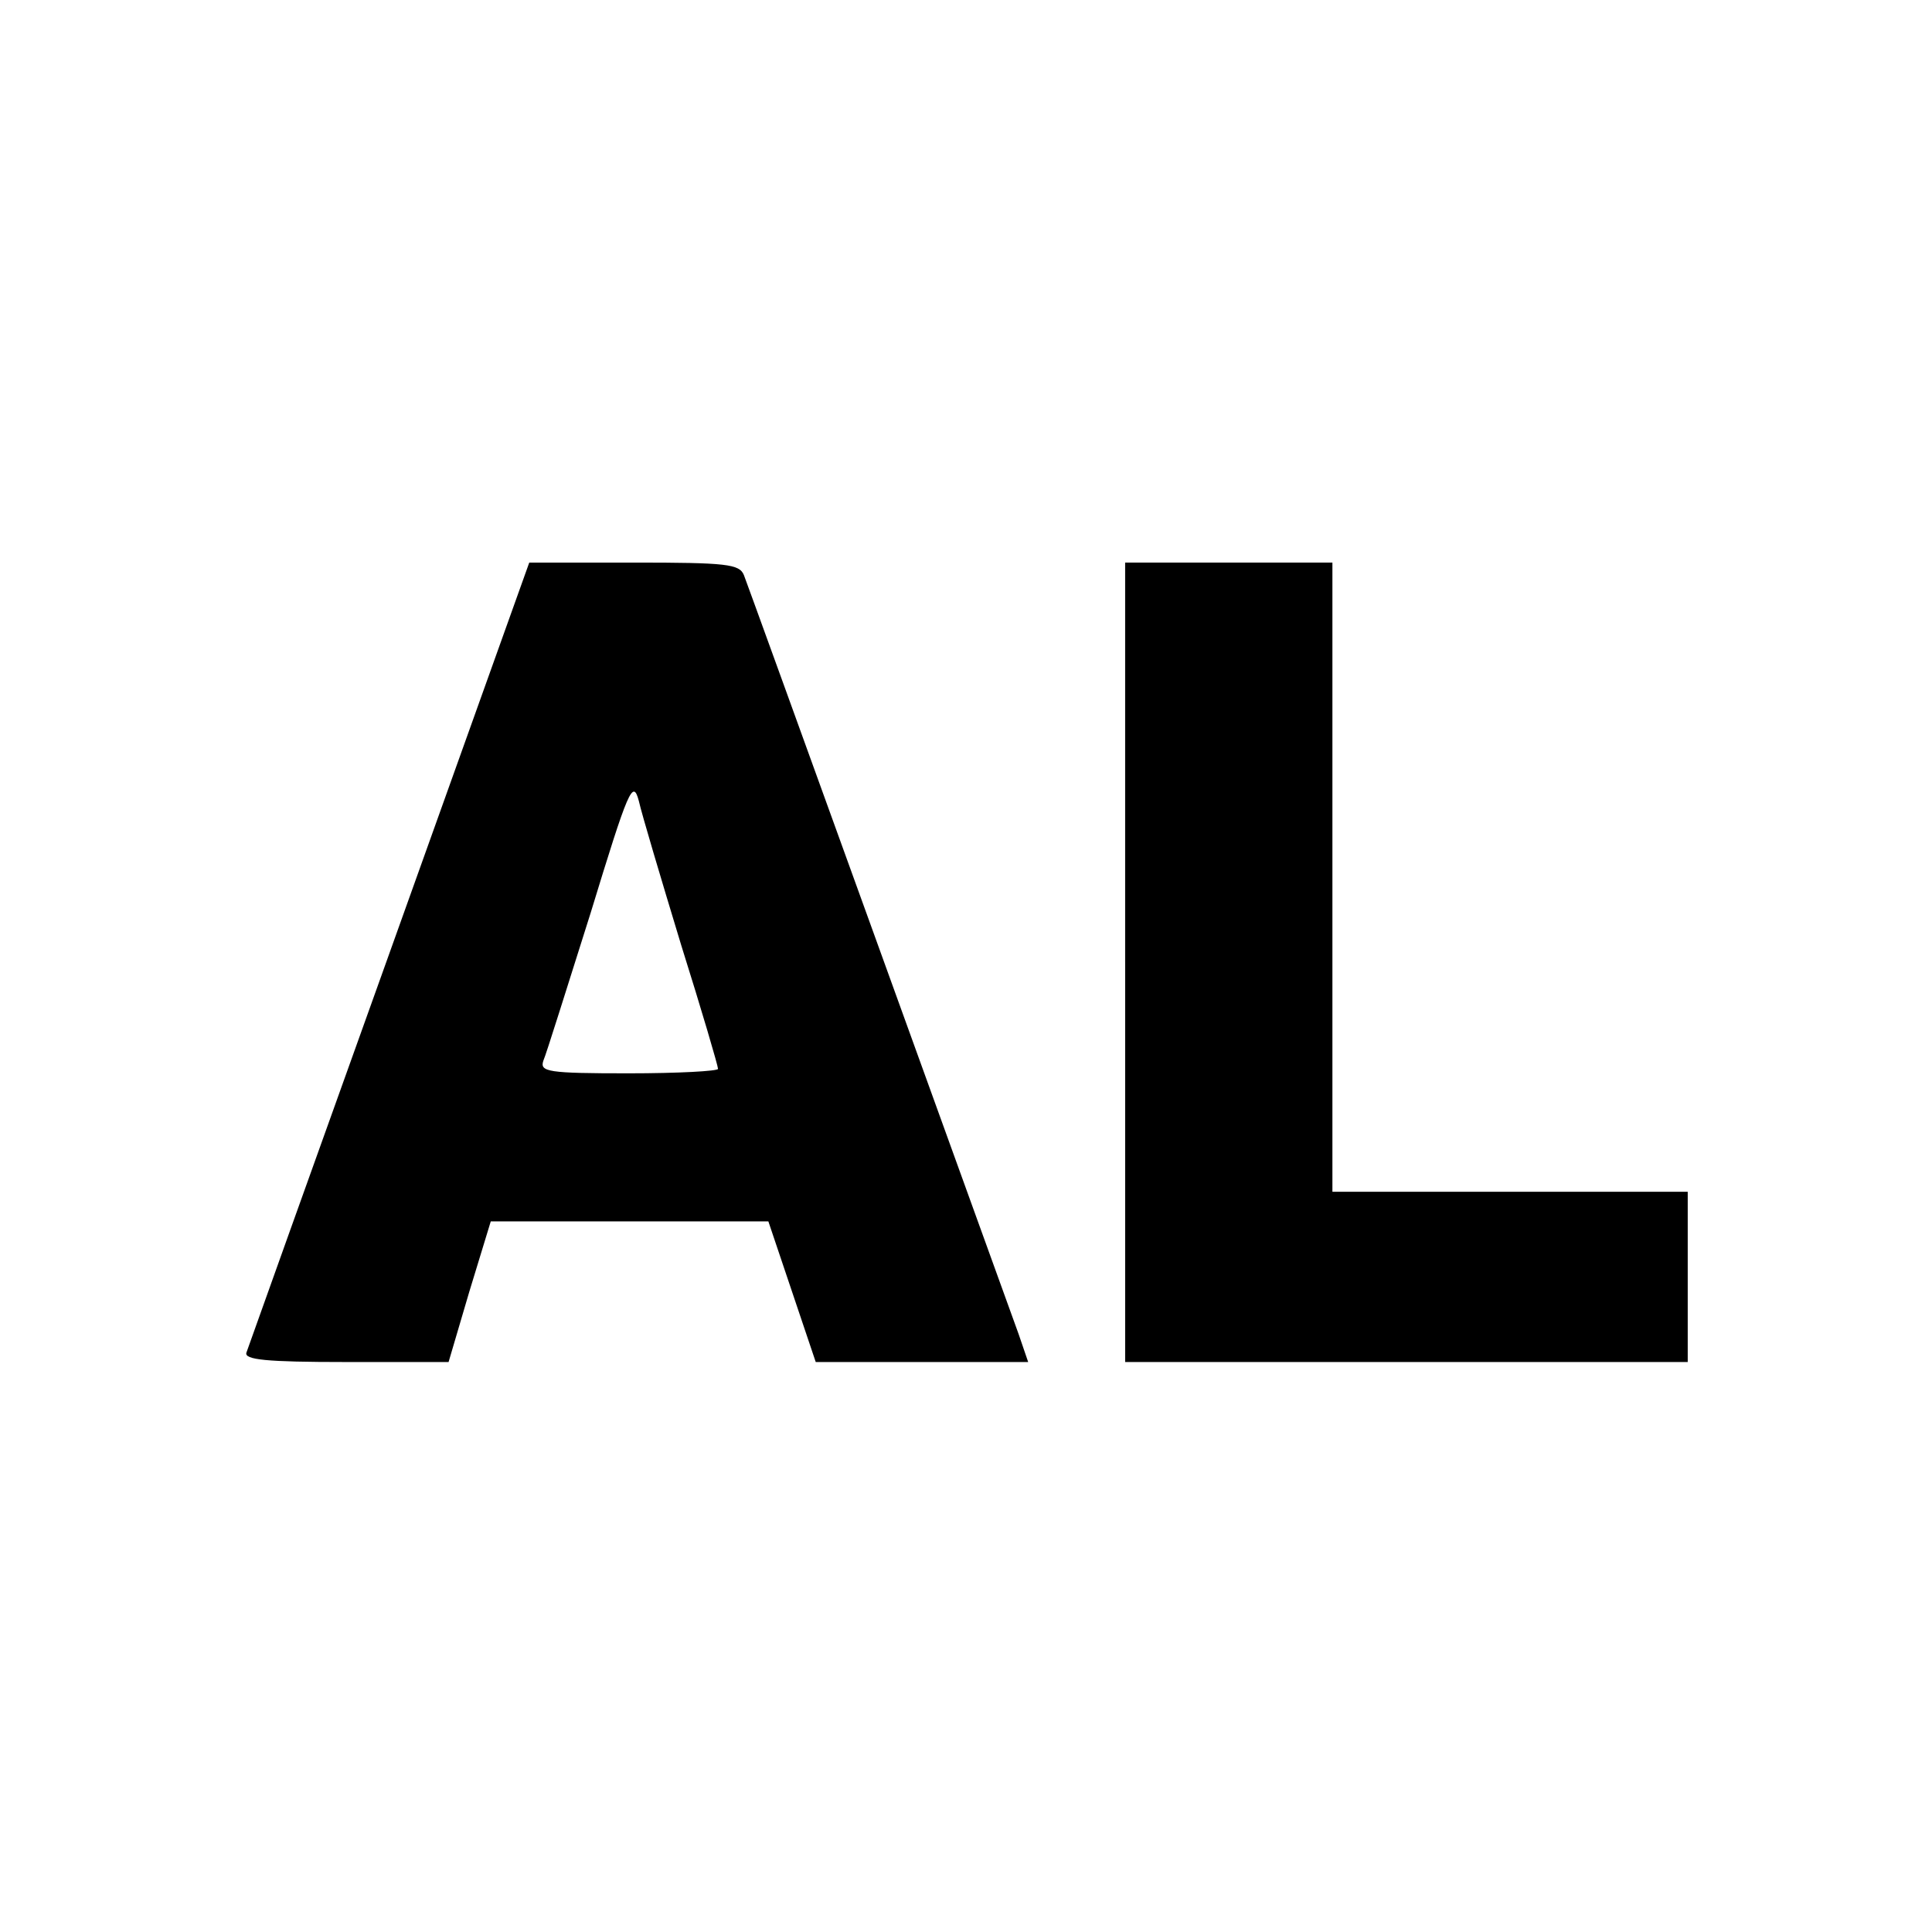
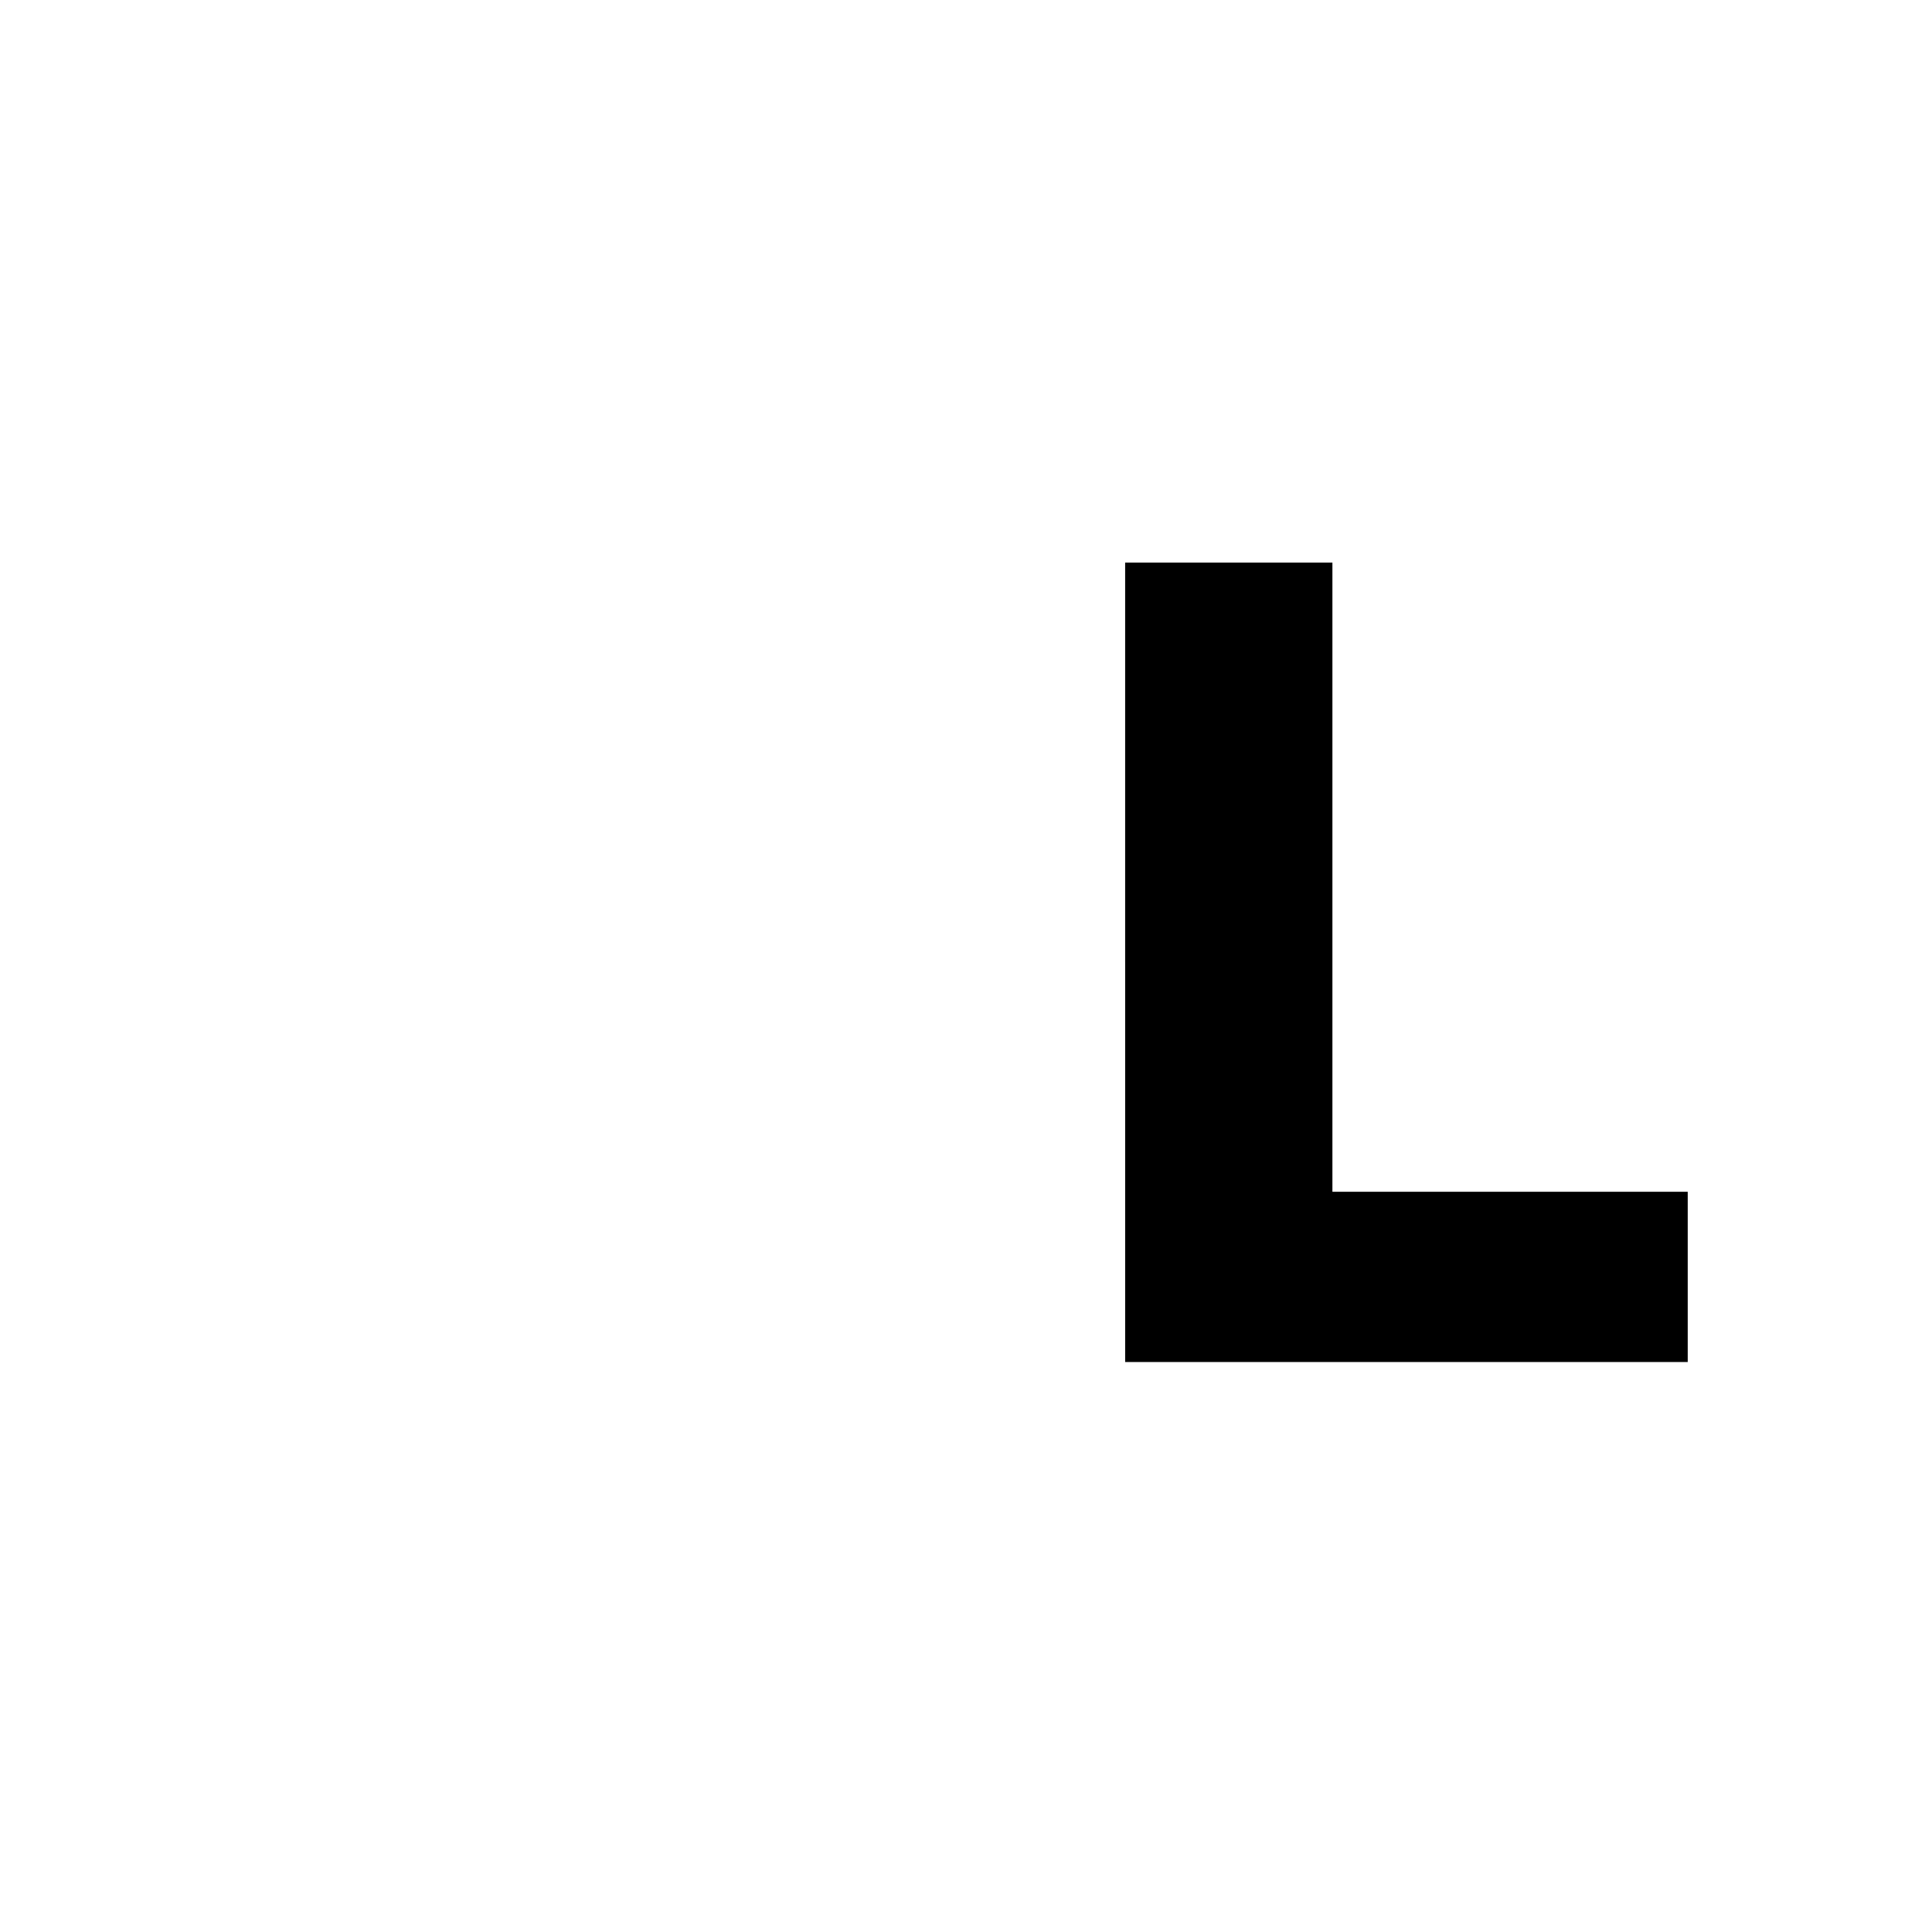
<svg xmlns="http://www.w3.org/2000/svg" version="1.0" width="261pt" height="261pt" viewBox="0 0 261 261" preserveAspectRatio="xMidYMid meet">
  <g transform="translate(0,261) scale(0.1,-0.1)" fill="#000000" stroke="none">
-     <path d="M526 1322 c-104 -290 -191 -533 -193 -539 -4 -10 27 -13 134 -13 l139 0 28 95 29 95 188 0 187 0 32 -95 32 -95 143 0 144 0 -13 38 c-42 116 -365 1010 -371 1025 -6 15 -23 17 -149 17 l-141 0 -189 -528z m394 12 c28 -89 50 -164 50 -168 0 -3 -54 -6 -121 -6 -109 0 -120 2 -115 17 4 9 32 99 64 200 51 167 57 181 65 151 4 -18 30 -105 57 -194z" />
    <path d="M1520 1310 l0 -540 380 0 380 0 0 115 0 115 -240 0 -240 0 0 425 0 425 -140 0 -140 0 0 -540z" />
  </g>
</svg>